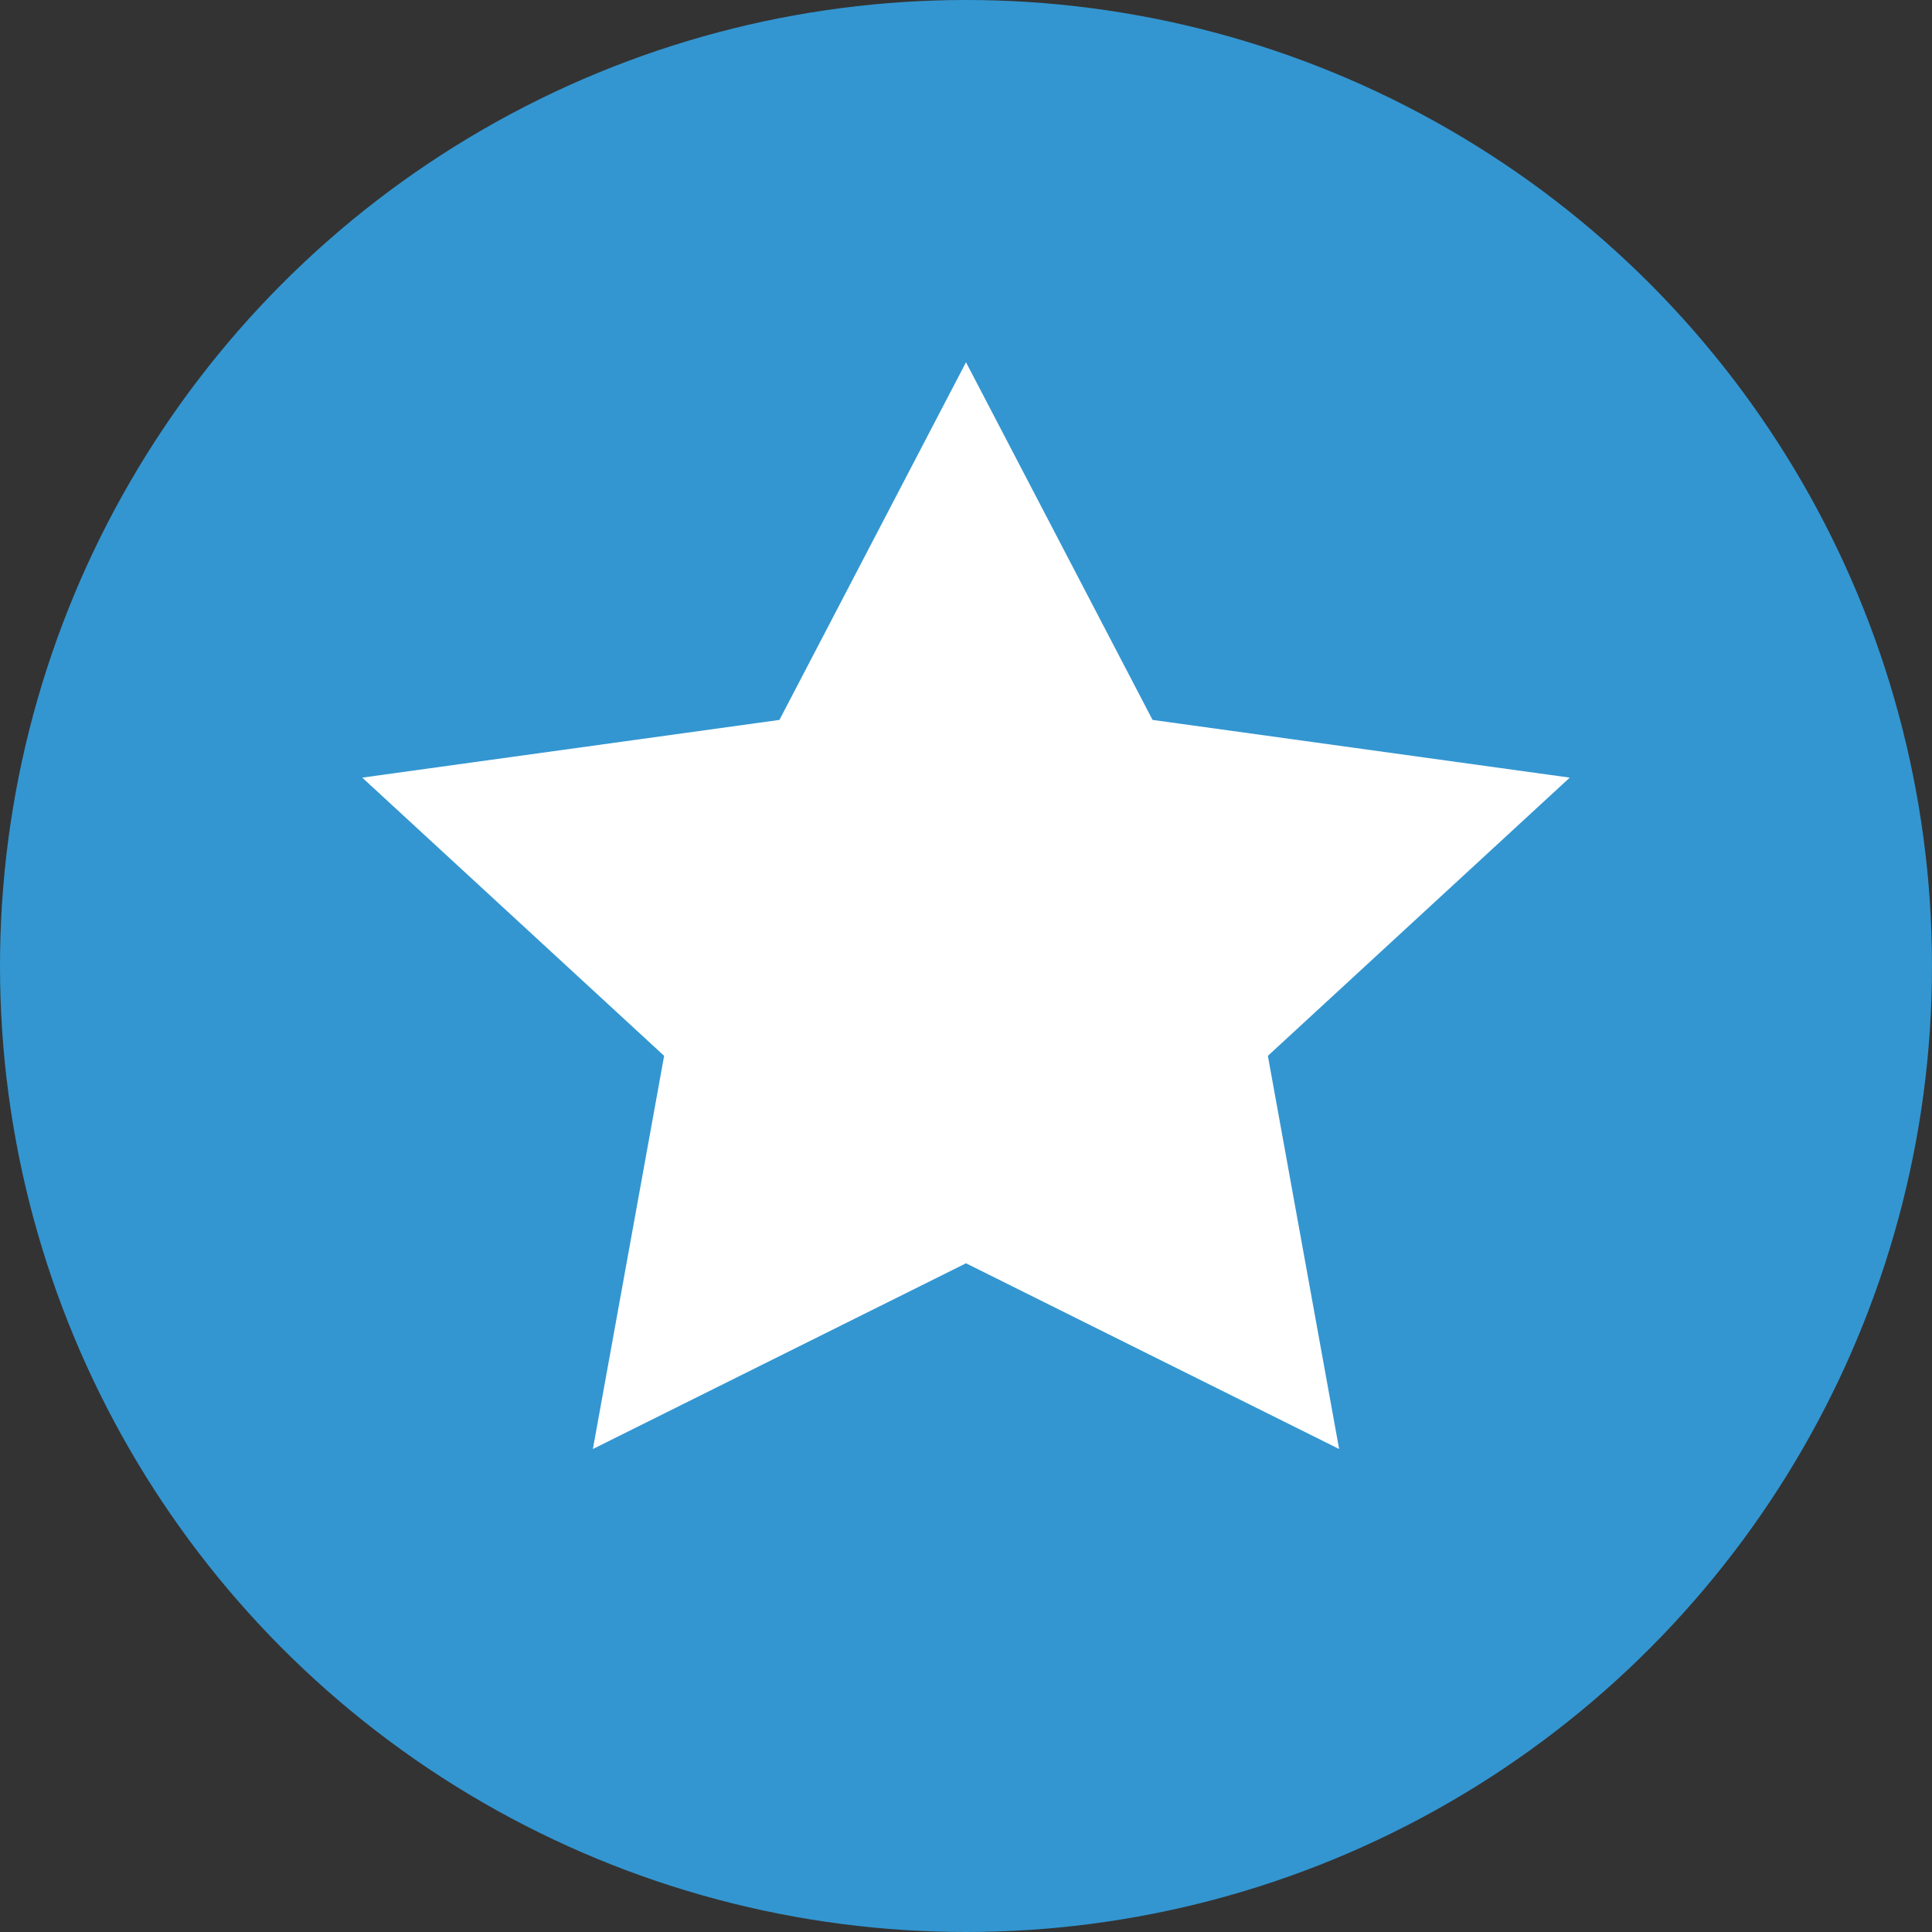
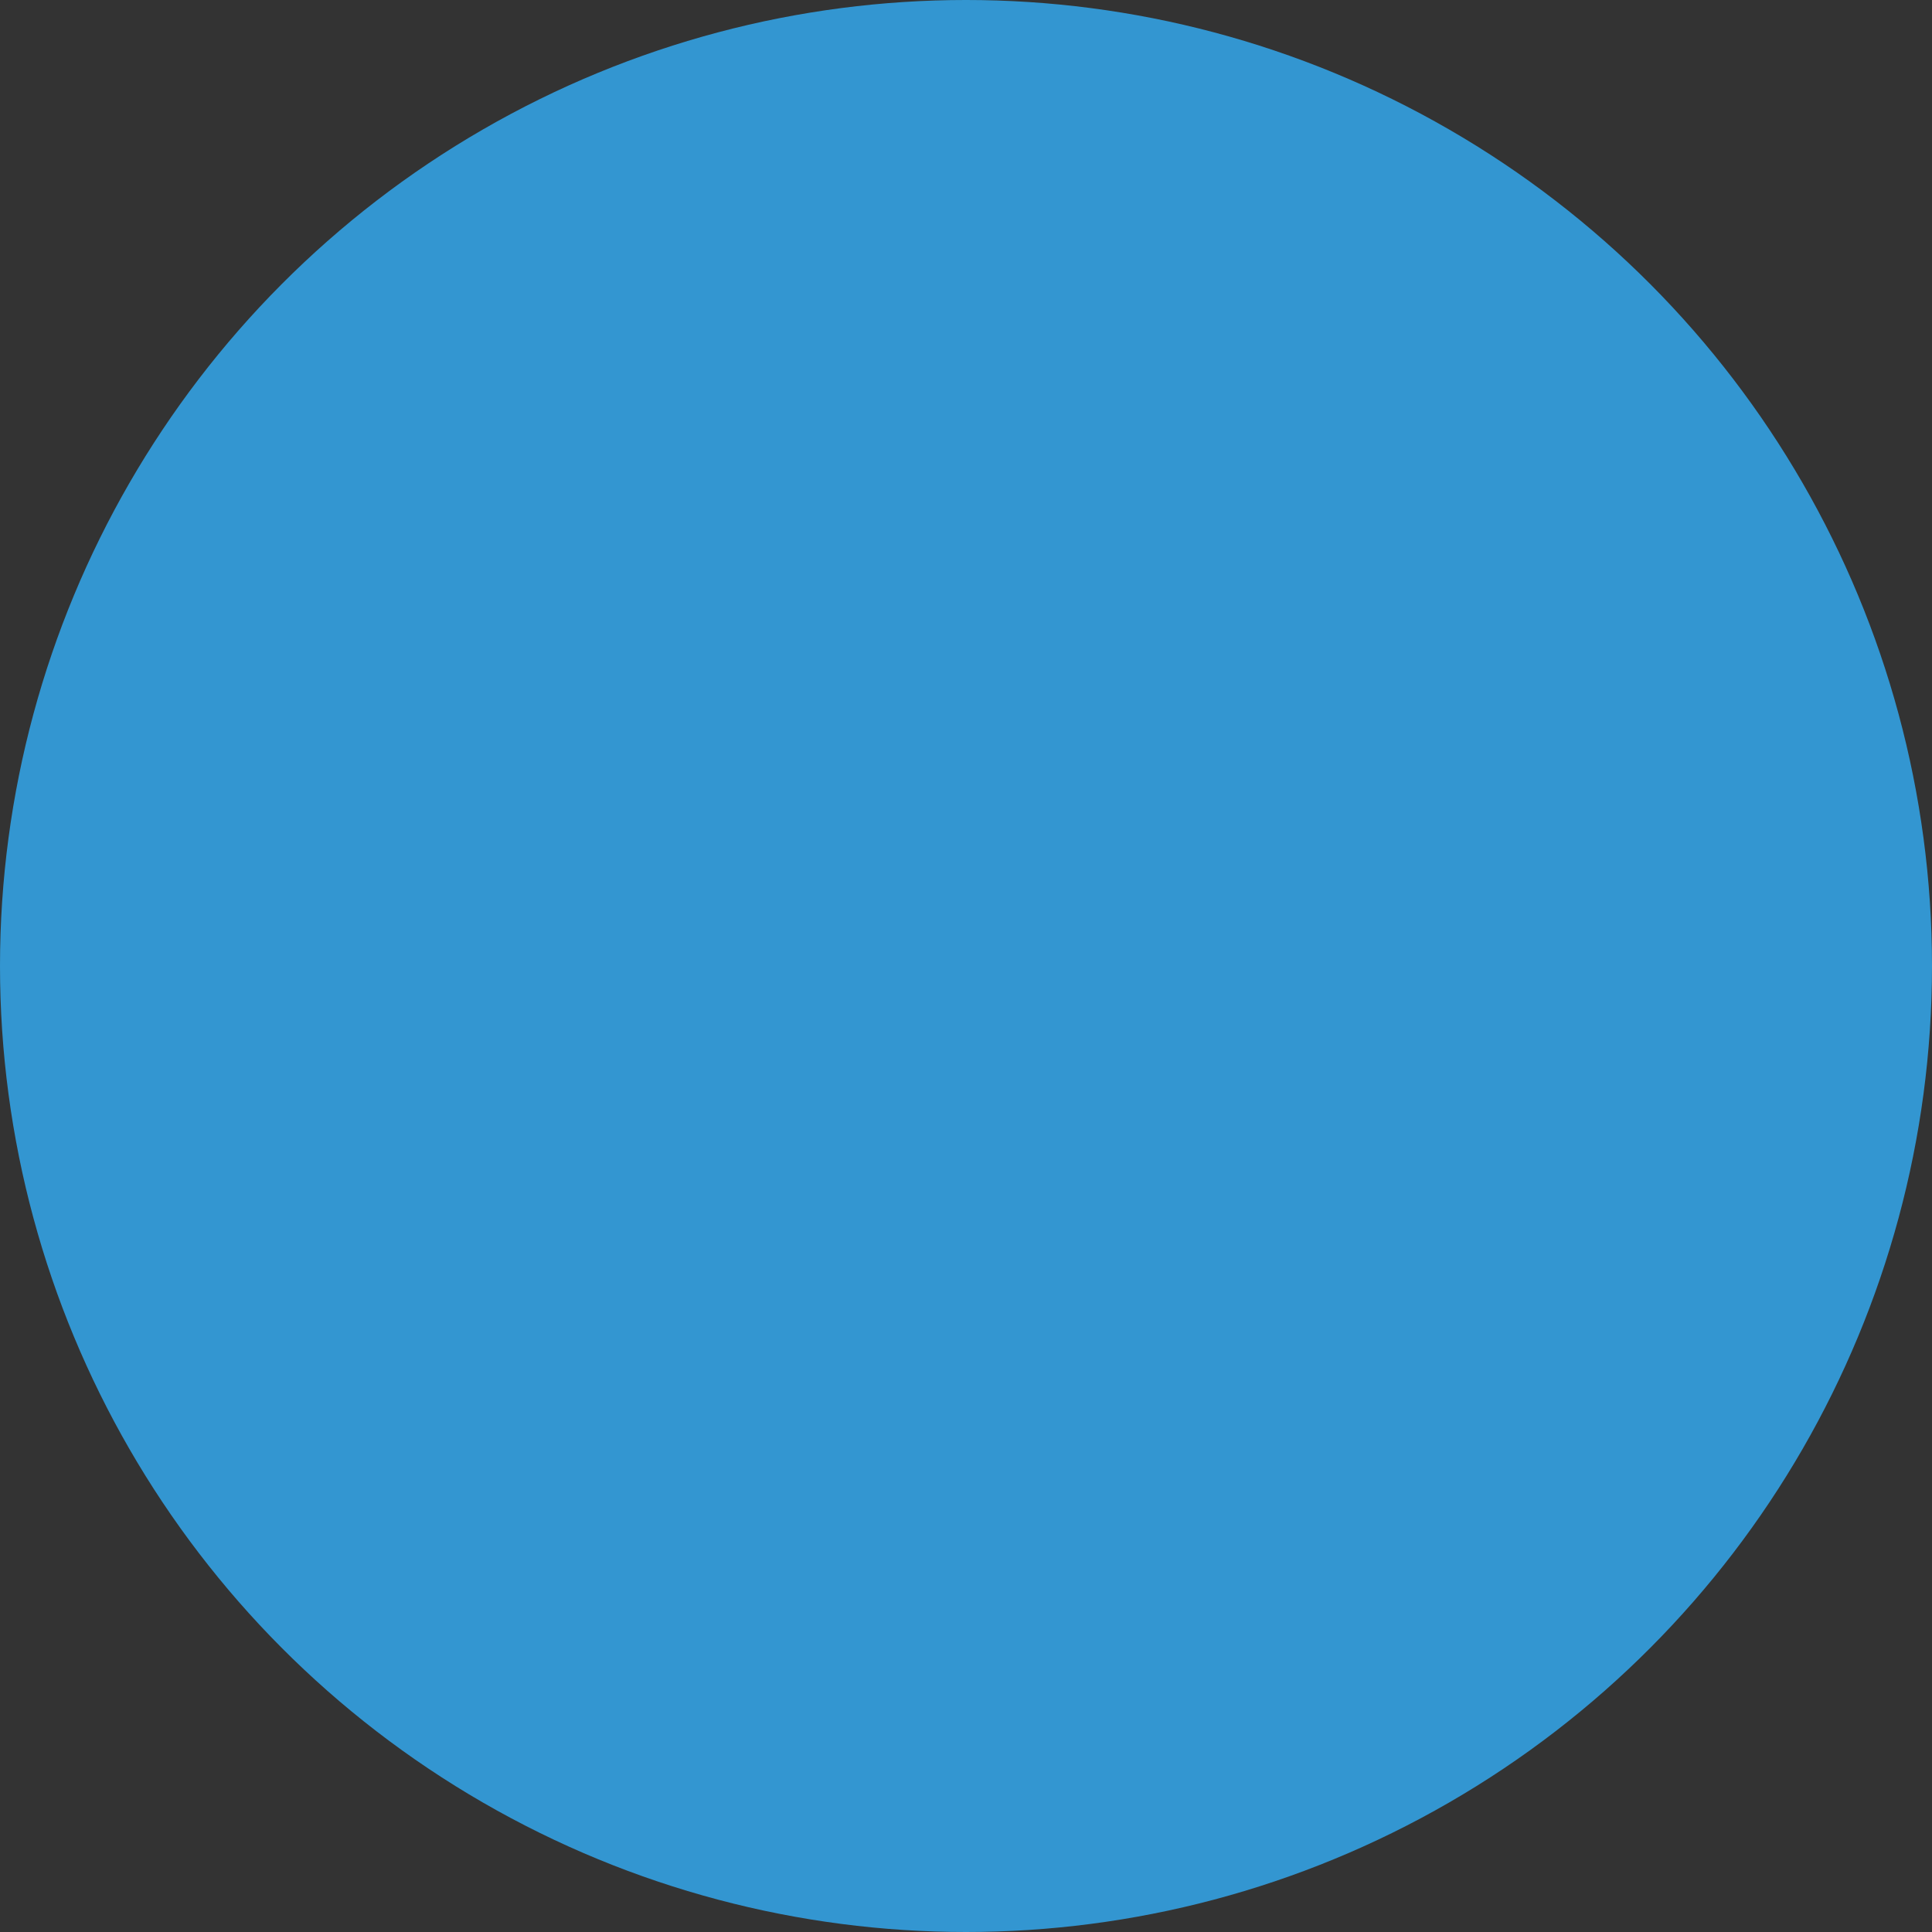
<svg xmlns="http://www.w3.org/2000/svg" width="16" height="16" viewBox="0 0 16 16" fill="none">
  <rect x="0" y="0" width="16" height="16" fill="#333333" stroke="none" />
  <g clip-path="url(#clip0_3052_1160)">
    <circle cx="8" cy="8" r="8" fill="#3396D1" />
-     <path d="M8 3L9.545 5.962L13 6.44L10.5 8.744L11.09 12L8 10.462L4.91 12L5.5 8.744L3 6.44L6.455 5.962L8 3Z" fill="white" />
  </g>
  <defs>
    <clipPath id="clip0_3052_1160">
      <rect width="16" height="16" fill="white" />
    </clipPath>
  </defs>
</svg>